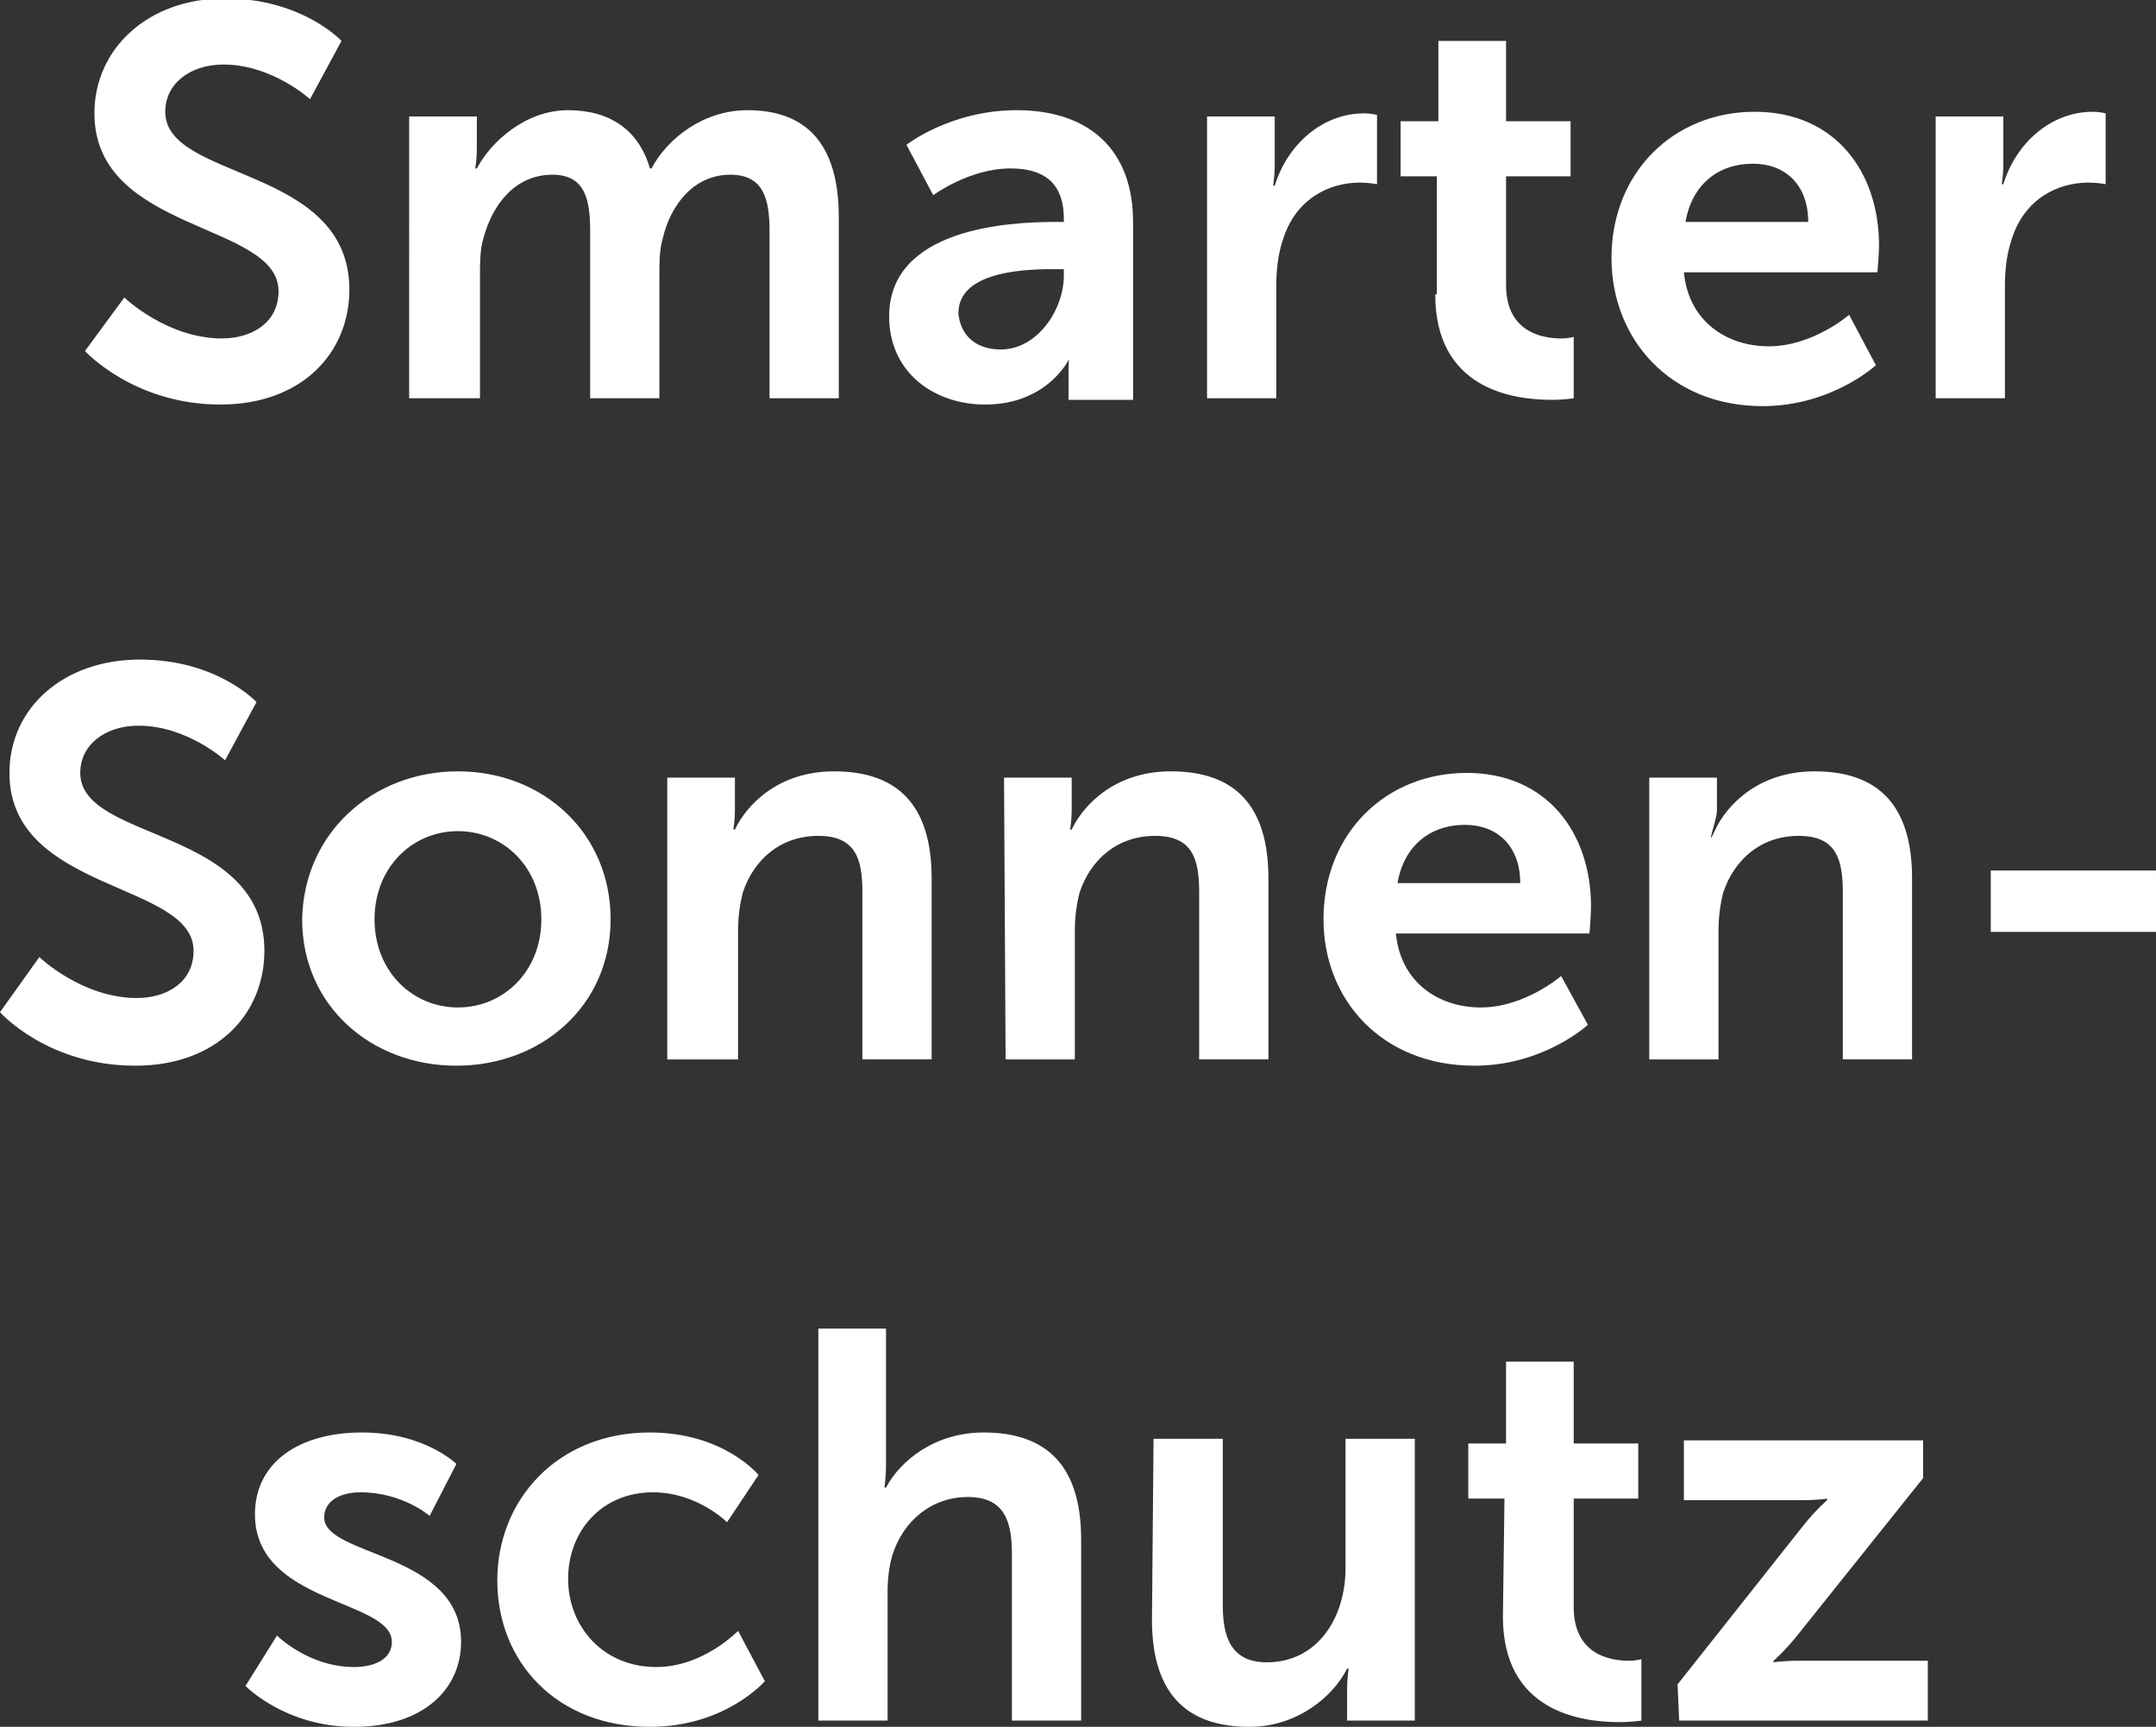
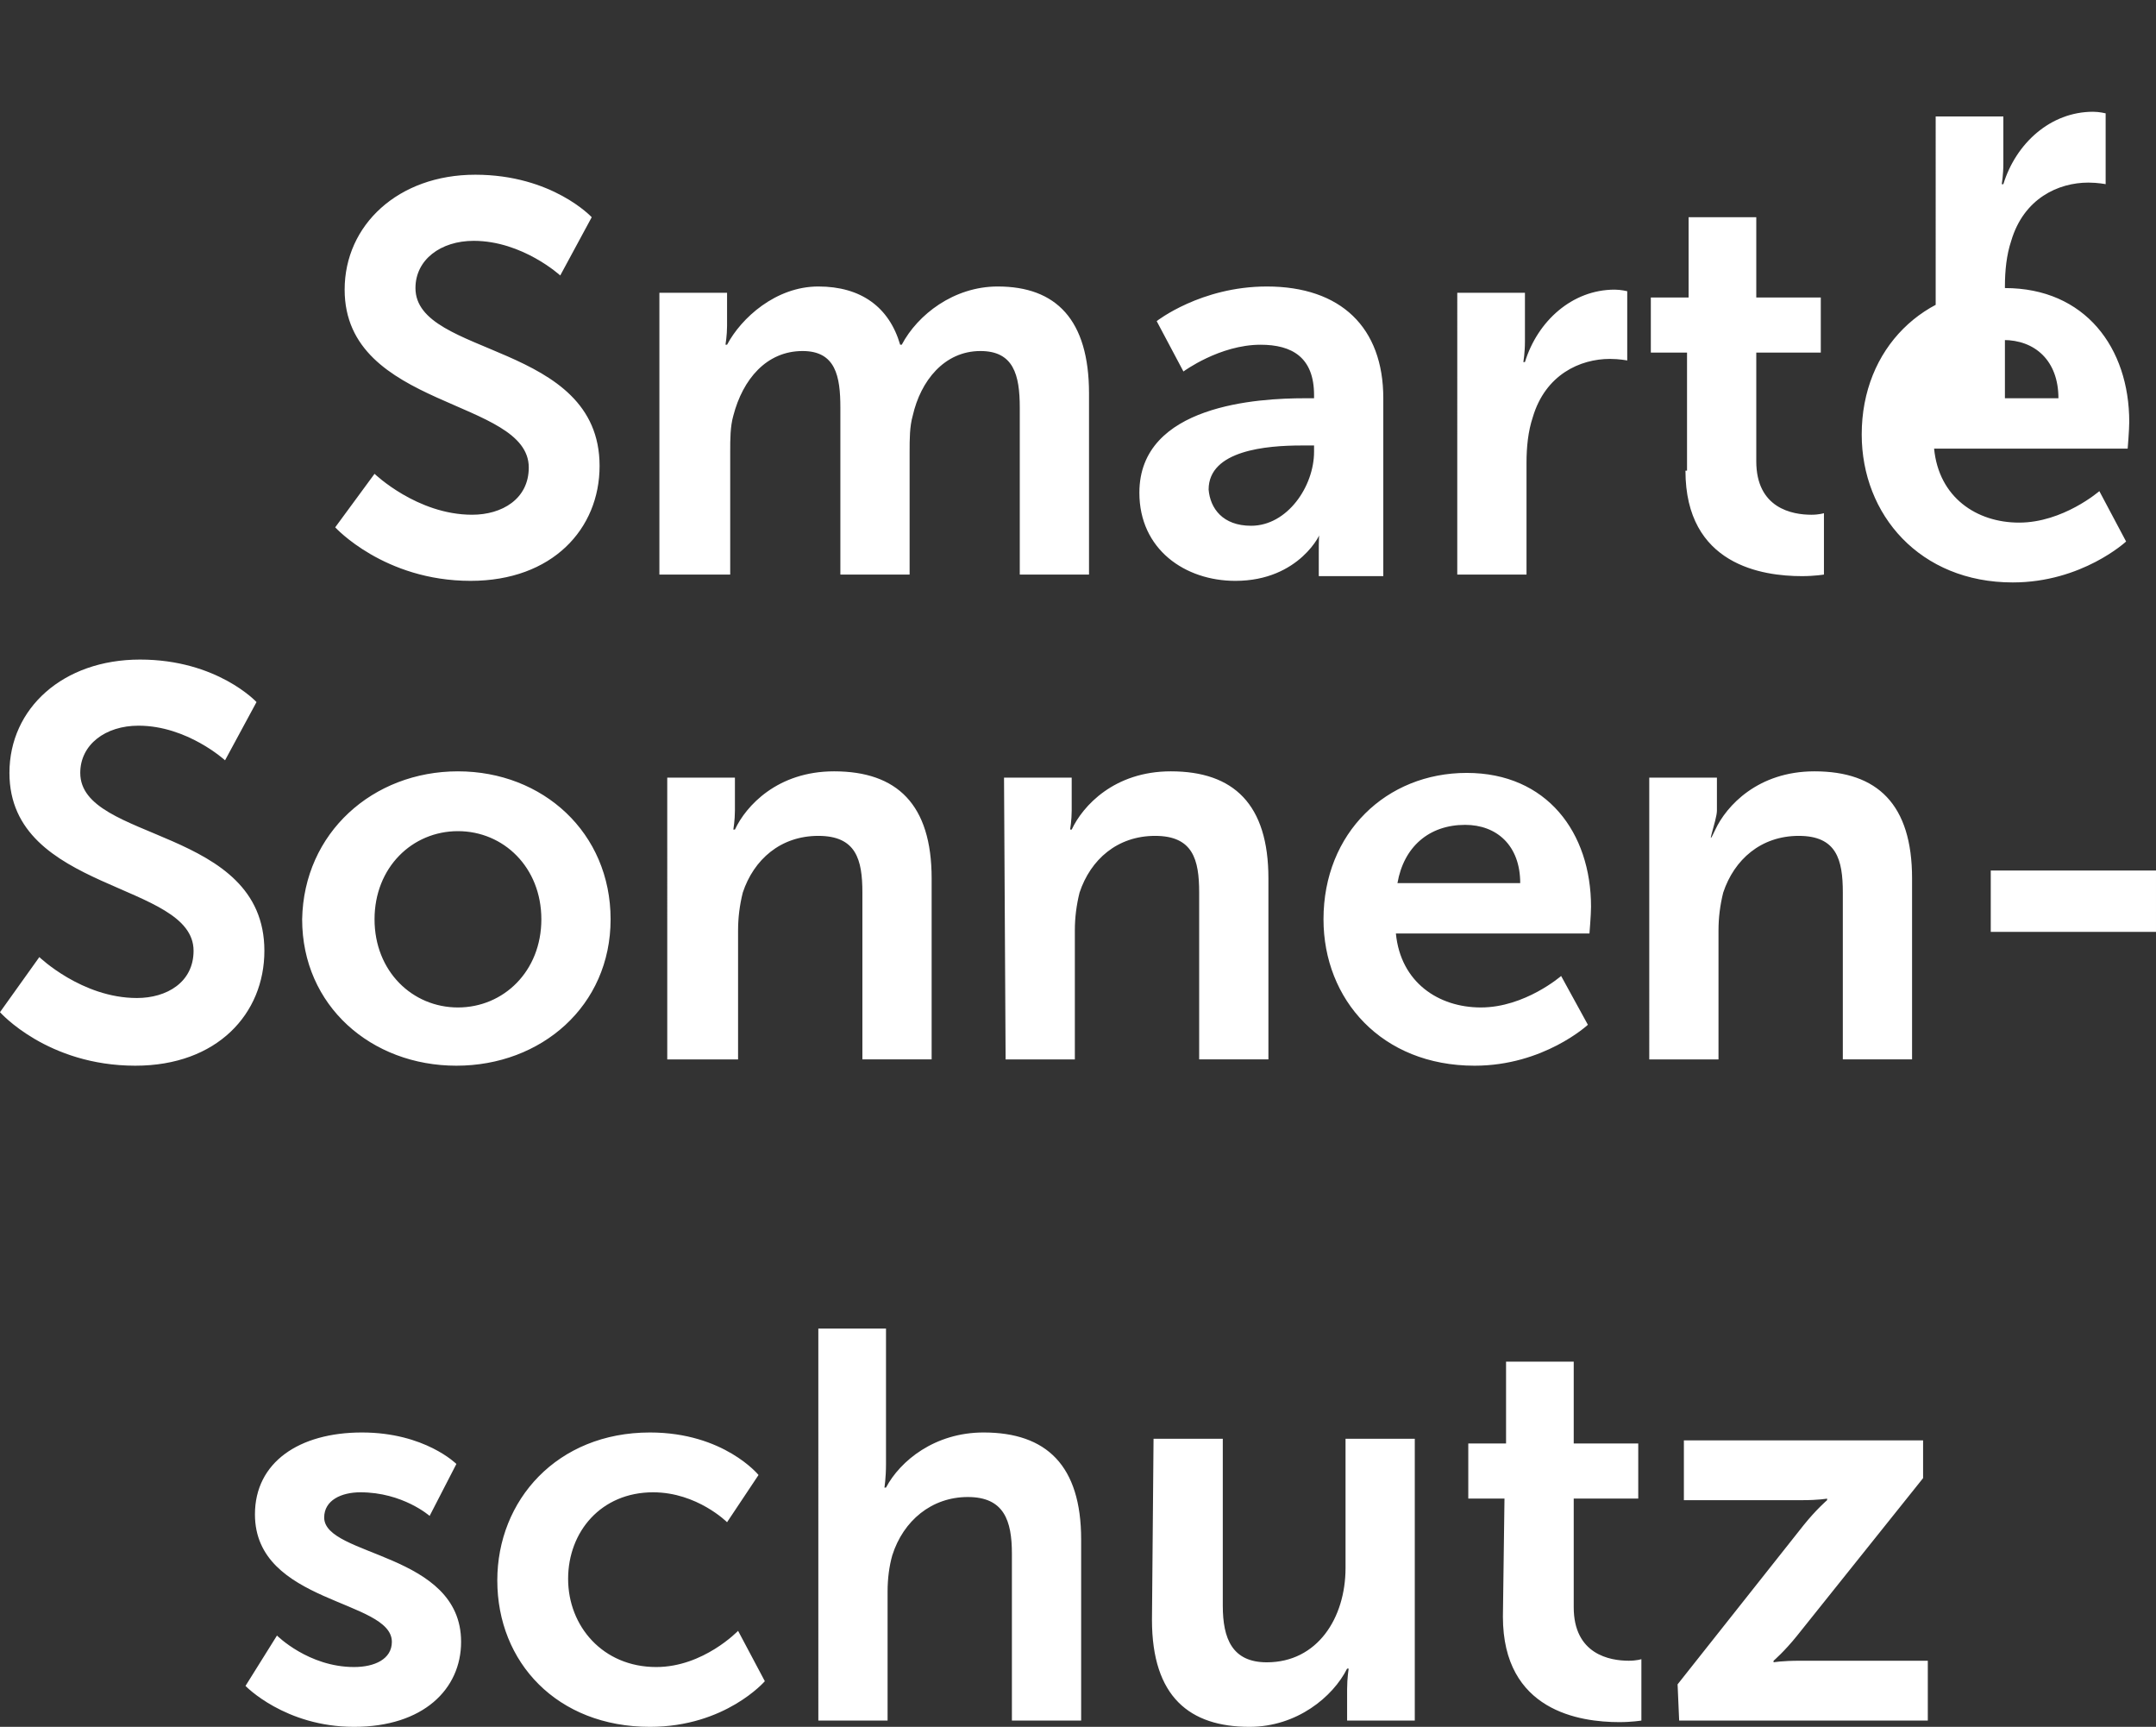
<svg xmlns="http://www.w3.org/2000/svg" enable-background="new 0 0 137 109.7" viewBox="0 0 137 109.7">
  <rect x="0" y="0" width="137" height="109.7" fill="#333333" stroke="none" />
-   <path d="m106.7 109.3h15.8v-3.8h-8.1c-1.2 0-1.7.1-1.7.1v-.1s.7-.6 1.5-1.6l8-10v-2.4h-15.2v3.8h7.5c1.1 0 1.6-.1 1.6-.1v.1s-.7.6-1.5 1.6l-8 10.1zm-11.2-6.6c0 6 4.9 6.7 7.4 6.7.8 0 1.4-.1 1.4-.1v-3.9s-.3.1-.8.1c-1.2 0-3.5-.4-3.5-3.4v-6.9h4.1v-3.5h-4.1v-5.2h-4.3v5.2h-2.4v3.5h2.3zm-22.3.2c0 4.9 2.4 6.8 6.2 6.8 3 0 5.3-1.9 6.2-3.7h.1s-.1.6-.1 1.3v2h4.3v-17.9h-4.4v8.2c0 3.2-1.8 6-5 6-2.2 0-2.8-1.5-2.8-3.6v-10.6h-4.4zm-21.2 6.4h4.4v-8.2c0-.8.1-1.6.3-2.3.7-2.2 2.5-3.7 4.8-3.7s2.8 1.5 2.8 3.6v10.6h4.4v-11.5c0-4.7-2.2-6.8-6.2-6.8-3.1 0-5.3 1.8-6.2 3.5h-.1s.1-.6.1-1.5v-8.6h-4.3zm-20.4-8.9c0 5.2 3.8 9.3 9.7 9.3 4.8 0 7.3-2.9 7.3-2.9l-1.7-3.2s-2.2 2.3-5.2 2.3c-3.4 0-5.6-2.6-5.6-5.6s2.1-5.5 5.4-5.5c2.8 0 4.7 1.9 4.7 1.9l2-3s-2.2-2.7-6.9-2.7c-5.9 0-9.7 4.3-9.7 9.4m-16 6.7s2.5 2.6 6.9 2.6 6.8-2.4 6.8-5.4c0-5.7-8.7-5.4-8.7-7.9 0-1.1 1.1-1.6 2.3-1.6 2.7 0 4.4 1.5 4.4 1.5l1.7-3.3s-2-2-6-2-6.8 1.9-6.8 5.2c0 5.7 8.7 5.4 8.7 8.1 0 1.1-1.1 1.6-2.4 1.6-2.9 0-4.9-2-4.9-2zm110.9-47.9h10.5v-3.9h-10.5zm-21.7 8.1h4.4v-8.2c0-.8.1-1.6.3-2.4.7-2.1 2.4-3.6 4.8-3.6s2.8 1.5 2.8 3.6v10.6h4.4v-11.5c0-4.7-2.2-6.8-6.2-6.8-3.6 0-5.6 2.2-6.3 3.7s.1-.6.1-1.2v-2.1h-4.3zm-16-11.2c.4-2.3 2-3.7 4.3-3.7 2 0 3.5 1.3 3.5 3.7zm-4.7 2.3c0 5.1 3.7 9.3 9.6 9.3 4.4 0 7.2-2.6 7.2-2.6l-1.7-3.1s-2.3 2-5.1 2c-2.7 0-5.1-1.6-5.4-4.7h12.3s.1-1.2.1-1.7c0-4.7-2.8-8.5-7.9-8.5s-9.1 3.8-9.1 9.3m-20.2 8.9h4.4v-8.2c0-.8.1-1.6.3-2.4.7-2.1 2.4-3.6 4.8-3.6s2.8 1.5 2.8 3.6v10.6h4.4v-11.5c0-4.7-2.2-6.8-6.2-6.8-3.6 0-5.6 2.2-6.3 3.7h-.1s.1-.6.1-1.2v-2.1h-4.3zm-21.5 0h4.5v-8.2c0-.8.1-1.6.3-2.4.7-2.1 2.4-3.6 4.8-3.6s2.8 1.5 2.8 3.6v10.6h4.4v-11.5c0-4.7-2.2-6.8-6.2-6.8-3.6 0-5.6 2.2-6.3 3.7h-.1s.1-.6.1-1.2v-2.1h-4.3zm-18.6-8.9c0-3.3 2.4-5.6 5.3-5.6s5.3 2.3 5.3 5.6-2.4 5.6-5.3 5.6-5.3-2.3-5.3-5.6m-4.6 0c0 5.5 4.4 9.3 9.8 9.3s9.8-3.8 9.8-9.3-4.3-9.4-9.7-9.4-9.8 3.9-9.9 9.4m-19.2 5.9s3 3.4 8.6 3.4c5.2 0 8.2-3.3 8.2-7.3 0-7.9-11.7-6.9-11.7-11.3 0-1.8 1.6-3 3.7-3 3.1 0 5.5 2.2 5.5 2.2l2-3.7s-2.5-2.7-7.4-2.7-8.3 3.1-8.3 7.2c0 7.6 11.7 6.9 11.7 11.3 0 2-1.7 3-3.6 3-3.5 0-6.2-2.6-6.2-2.6s-2.5 3.5-2.5 3.5zm123-39h4.4v-7.1c0-1 .1-2 .4-2.9.8-2.7 3-3.7 4.9-3.7.6 0 1.1.1 1.1.1v-4.5s-.4-.1-.8-.1c-2.7 0-4.9 2-5.7 4.6h-.1s.1-.6.1-1.3v-3h-4.3zm-15.9-11.2c.4-2.3 2-3.7 4.3-3.7 2 0 3.5 1.3 3.5 3.7zm-4.7 2.3c0 5.1 3.7 9.4 9.6 9.4 4.4 0 7.2-2.6 7.2-2.6l-1.7-3.2s-2.3 2-5.1 2c-2.7 0-5.1-1.6-5.4-4.7h12.3s.1-1.2.1-1.7c0-4.7-2.8-8.5-7.9-8.5s-9.1 3.8-9.1 9.3m-11.2 2.3c0 6 4.9 6.7 7.4 6.7.8 0 1.4-.1 1.4-.1v-3.9s-.3.1-.8.1c-1.2 0-3.5-.4-3.5-3.4v-6.9h4.1v-3.5h-4.1v-5.1h-4.3v5.1h-2.4v3.5h2.3v7.5zm-14.5 6.6h4.4v-7.1c0-1 .1-2 .4-2.9.8-2.7 3-3.7 4.9-3.7.6 0 1.1.1 1.1.1v-4.4s-.4-.1-.8-.1c-2.7 0-4.9 2-5.7 4.6h-.1s.1-.6.1-1.3v-3.1h-4.3zm-15.8-5.4c0-2.5 3.7-2.8 5.9-2.8h.8v.4c0 2.2-1.7 4.7-4 4.7-1.8 0-2.6-1.1-2.7-2.3m-4.4.2c0 3.6 2.9 5.6 6.1 5.6 4.1 0 5.5-3.1 5.4-3.1s-.1.6-.1 1.3v1.5h4.1v-11.3c0-4.5-2.7-7.1-7.4-7.1-4.2 0-7 2.2-7 2.2l1.7 3.2s2.3-1.7 4.9-1.7c2 0 3.4.8 3.4 3.2v.2h-.6c-2.9 0-10.5.4-10.5 6m-30.5 5.2h4.5v-7.8c0-.8 0-1.6.2-2.3.6-2.3 2.1-4.1 4.4-4.1 2.1 0 2.4 1.6 2.4 3.6v10.6h4.4v-7.8c0-.8 0-1.6.2-2.3.5-2.2 2-4.1 4.3-4.1 2.1 0 2.5 1.5 2.5 3.6v10.6h4.4v-11.5c0-4.7-2.1-6.8-5.8-6.8-2.8 0-5.1 1.8-6.1 3.7h-.1c-.7-2.4-2.5-3.7-5.2-3.7s-4.9 2-5.8 3.7h-.1s.1-.6.1-1.2v-2.1h-4.3zm-20.6-3s3.1 3.4 8.6 3.4c5.2 0 8.2-3.3 8.2-7.3 0-7.9-11.7-6.9-11.7-11.3 0-1.8 1.6-3 3.7-3 3.1 0 5.5 2.2 5.5 2.2l2-3.7s-2.5-2.7-7.4-2.7-8.3 3.2-8.3 7.3c0 7.6 11.7 6.9 11.7 11.3 0 2-1.7 3-3.6 3-3.5 0-6.2-2.6-6.2-2.6z" fill="#fff" />
+   <path d="m106.7 109.3h15.8v-3.8h-8.1c-1.2 0-1.7.1-1.7.1v-.1s.7-.6 1.5-1.6l8-10v-2.4h-15.2v3.8h7.5c1.1 0 1.6-.1 1.6-.1v.1s-.7.6-1.5 1.6l-8 10.1zm-11.2-6.6c0 6 4.9 6.7 7.4 6.7.8 0 1.4-.1 1.4-.1v-3.9s-.3.1-.8.1c-1.2 0-3.5-.4-3.5-3.4v-6.9h4.1v-3.5h-4.1v-5.2h-4.3v5.2h-2.4v3.5h2.3zm-22.3.2c0 4.9 2.4 6.8 6.2 6.8 3 0 5.3-1.9 6.2-3.7h.1s-.1.6-.1 1.3v2h4.3v-17.9h-4.4v8.2c0 3.2-1.8 6-5 6-2.2 0-2.8-1.5-2.8-3.6v-10.6h-4.4zm-21.2 6.4h4.4v-8.2c0-.8.1-1.6.3-2.3.7-2.2 2.5-3.7 4.8-3.7s2.8 1.5 2.8 3.6v10.6h4.4v-11.5c0-4.7-2.2-6.8-6.2-6.8-3.1 0-5.3 1.8-6.2 3.5h-.1s.1-.6.1-1.5v-8.6h-4.3zm-20.4-8.9c0 5.2 3.8 9.3 9.7 9.3 4.8 0 7.3-2.9 7.3-2.9l-1.7-3.2s-2.2 2.3-5.2 2.3c-3.4 0-5.6-2.6-5.6-5.6s2.1-5.5 5.4-5.5c2.8 0 4.7 1.9 4.7 1.9l2-3s-2.2-2.7-6.9-2.7c-5.9 0-9.7 4.3-9.7 9.4m-16 6.7s2.5 2.6 6.9 2.6 6.8-2.4 6.8-5.4c0-5.7-8.7-5.4-8.7-7.9 0-1.1 1.1-1.6 2.3-1.6 2.7 0 4.4 1.5 4.4 1.5l1.7-3.3s-2-2-6-2-6.8 1.9-6.8 5.2c0 5.7 8.7 5.4 8.7 8.1 0 1.1-1.1 1.6-2.4 1.6-2.9 0-4.9-2-4.9-2zm110.9-47.9h10.5v-3.9h-10.5zm-21.7 8.1h4.4v-8.2c0-.8.1-1.6.3-2.4.7-2.1 2.4-3.6 4.8-3.6s2.8 1.5 2.8 3.6v10.6h4.4v-11.5c0-4.7-2.2-6.8-6.2-6.8-3.6 0-5.6 2.2-6.3 3.7s.1-.6.1-1.2v-2.1h-4.3zm-16-11.2c.4-2.3 2-3.7 4.3-3.7 2 0 3.5 1.3 3.5 3.7zm-4.7 2.3c0 5.1 3.7 9.3 9.6 9.3 4.4 0 7.2-2.6 7.2-2.6l-1.7-3.1s-2.3 2-5.1 2c-2.7 0-5.1-1.6-5.4-4.7h12.3s.1-1.2.1-1.7c0-4.7-2.8-8.5-7.9-8.5s-9.1 3.8-9.1 9.3m-20.2 8.9h4.4v-8.2c0-.8.1-1.6.3-2.4.7-2.1 2.4-3.6 4.8-3.6s2.8 1.5 2.8 3.6v10.6h4.4v-11.5c0-4.7-2.2-6.8-6.2-6.8-3.6 0-5.6 2.2-6.3 3.7h-.1s.1-.6.1-1.2v-2.1h-4.3zm-21.5 0h4.5v-8.2c0-.8.1-1.6.3-2.4.7-2.1 2.4-3.6 4.8-3.6s2.8 1.5 2.8 3.6v10.6h4.4v-11.5c0-4.7-2.2-6.8-6.2-6.8-3.6 0-5.6 2.2-6.3 3.7h-.1s.1-.6.1-1.2v-2.1h-4.3zm-18.6-8.9c0-3.3 2.4-5.6 5.3-5.6s5.3 2.3 5.3 5.6-2.4 5.6-5.3 5.6-5.3-2.3-5.3-5.6m-4.6 0c0 5.5 4.4 9.3 9.8 9.3s9.8-3.8 9.8-9.3-4.3-9.4-9.7-9.4-9.8 3.9-9.9 9.4m-19.2 5.9s3 3.4 8.6 3.4c5.2 0 8.2-3.3 8.2-7.3 0-7.9-11.7-6.9-11.7-11.3 0-1.8 1.6-3 3.7-3 3.1 0 5.5 2.2 5.5 2.2l2-3.7s-2.5-2.7-7.4-2.7-8.3 3.1-8.3 7.2c0 7.6 11.7 6.9 11.7 11.3 0 2-1.7 3-3.6 3-3.5 0-6.2-2.6-6.2-2.6s-2.5 3.5-2.5 3.5zm123-39h4.4v-7.1c0-1 .1-2 .4-2.9.8-2.7 3-3.7 4.9-3.7.6 0 1.1.1 1.1.1v-4.5s-.4-.1-.8-.1c-2.7 0-4.9 2-5.7 4.6h-.1s.1-.6.1-1.3v-3h-4.3zc.4-2.3 2-3.7 4.3-3.7 2 0 3.5 1.3 3.5 3.7zm-4.7 2.3c0 5.1 3.7 9.4 9.6 9.4 4.4 0 7.2-2.6 7.2-2.6l-1.7-3.2s-2.3 2-5.1 2c-2.7 0-5.1-1.6-5.4-4.7h12.3s.1-1.2.1-1.7c0-4.7-2.8-8.5-7.9-8.5s-9.1 3.8-9.1 9.3m-11.2 2.3c0 6 4.9 6.7 7.4 6.7.8 0 1.4-.1 1.4-.1v-3.9s-.3.1-.8.1c-1.2 0-3.5-.4-3.5-3.4v-6.9h4.1v-3.5h-4.1v-5.1h-4.3v5.1h-2.4v3.5h2.3v7.5zm-14.5 6.6h4.4v-7.1c0-1 .1-2 .4-2.9.8-2.7 3-3.7 4.9-3.7.6 0 1.1.1 1.1.1v-4.4s-.4-.1-.8-.1c-2.7 0-4.9 2-5.7 4.6h-.1s.1-.6.1-1.3v-3.1h-4.3zm-15.8-5.4c0-2.5 3.7-2.8 5.9-2.8h.8v.4c0 2.2-1.7 4.7-4 4.7-1.8 0-2.6-1.1-2.7-2.3m-4.4.2c0 3.6 2.9 5.6 6.1 5.6 4.1 0 5.5-3.1 5.4-3.1s-.1.6-.1 1.3v1.5h4.1v-11.3c0-4.5-2.7-7.1-7.4-7.1-4.2 0-7 2.2-7 2.2l1.7 3.2s2.3-1.7 4.9-1.7c2 0 3.4.8 3.4 3.2v.2h-.6c-2.9 0-10.5.4-10.5 6m-30.5 5.2h4.5v-7.8c0-.8 0-1.6.2-2.3.6-2.3 2.1-4.1 4.4-4.1 2.1 0 2.4 1.6 2.4 3.6v10.6h4.4v-7.8c0-.8 0-1.6.2-2.3.5-2.2 2-4.1 4.3-4.1 2.1 0 2.5 1.5 2.5 3.6v10.6h4.4v-11.5c0-4.7-2.1-6.8-5.8-6.8-2.8 0-5.1 1.8-6.1 3.7h-.1c-.7-2.4-2.5-3.7-5.2-3.7s-4.9 2-5.8 3.7h-.1s.1-.6.1-1.2v-2.1h-4.3zm-20.6-3s3.1 3.4 8.6 3.4c5.2 0 8.2-3.3 8.2-7.3 0-7.9-11.7-6.9-11.7-11.3 0-1.8 1.6-3 3.7-3 3.1 0 5.5 2.2 5.5 2.2l2-3.7s-2.5-2.7-7.4-2.7-8.3 3.2-8.3 7.3c0 7.6 11.7 6.9 11.7 11.3 0 2-1.7 3-3.6 3-3.5 0-6.2-2.6-6.2-2.6z" fill="#fff" />
</svg>